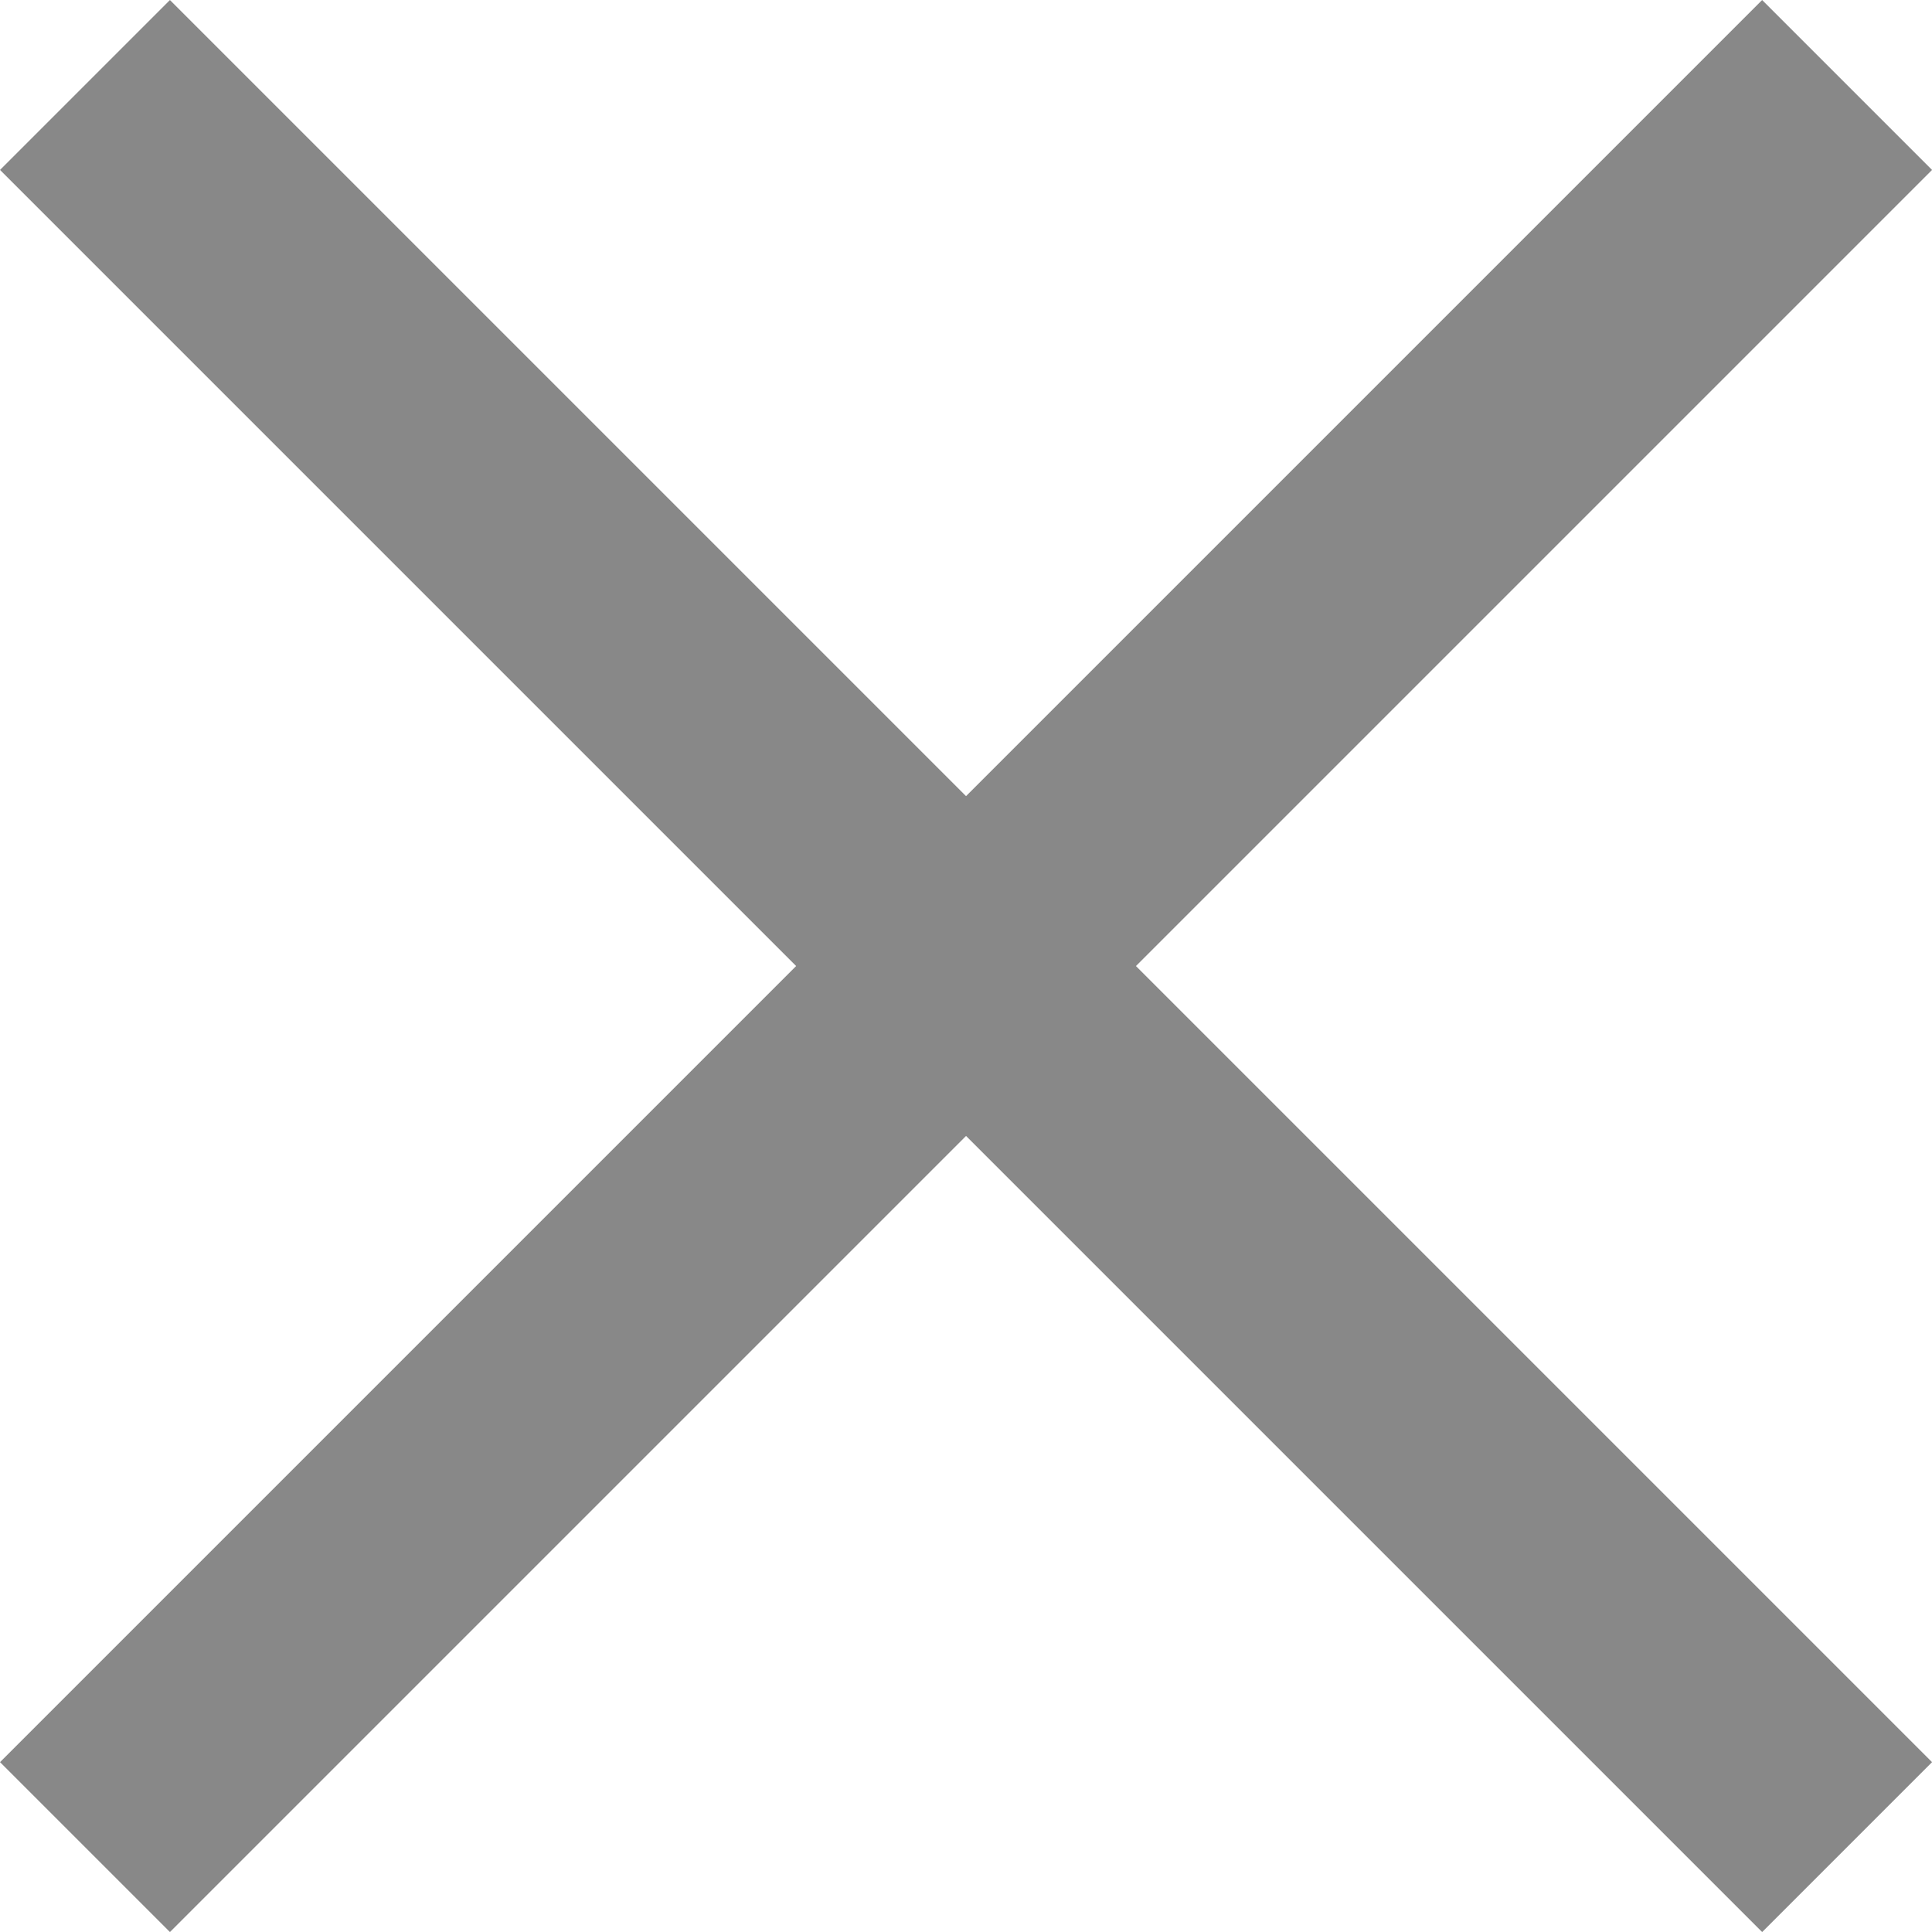
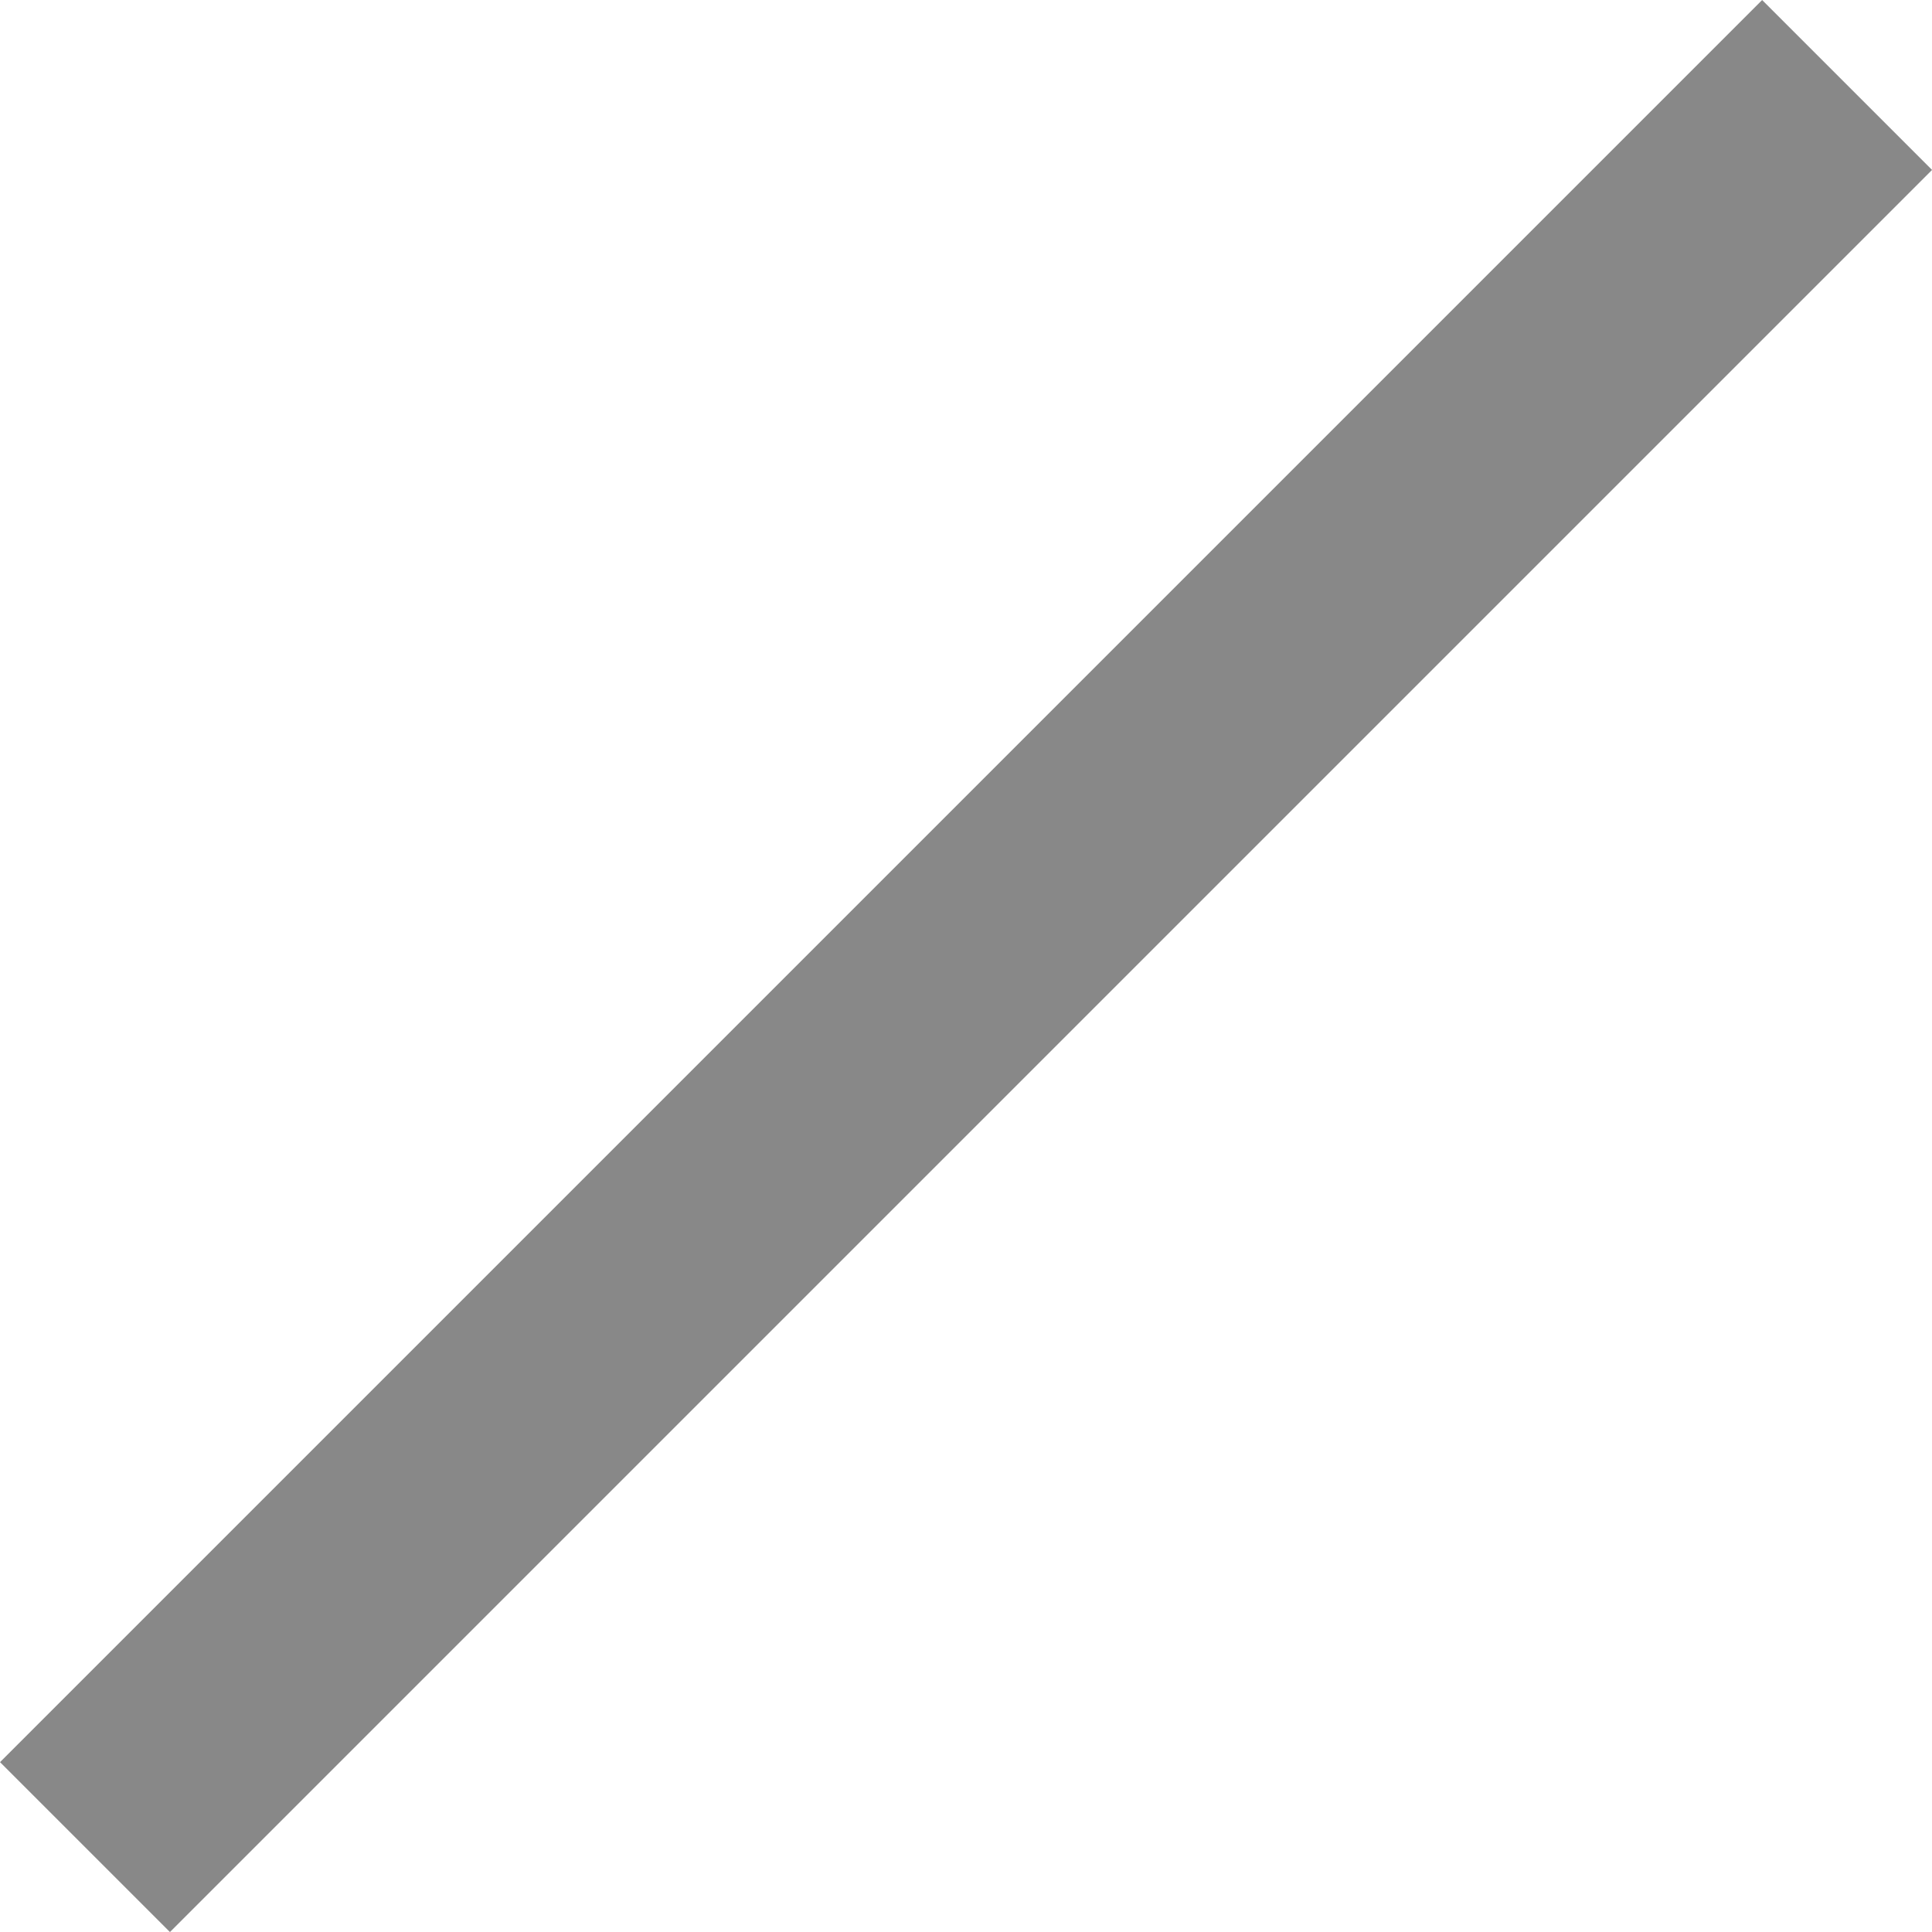
<svg xmlns="http://www.w3.org/2000/svg" width="24.121" height="24.121" viewBox="0 0 24.121 24.121">
  <g transform="translate(-38.439 -73.439)">
    <line y1="22" x2="22" transform="translate(39.5 74.5)" fill="none" stroke="#888" stroke-width="3" />
-     <line x2="22" y2="22" transform="translate(39.5 74.5)" fill="none" stroke="#888" stroke-width="3" />
  </g>
</svg>